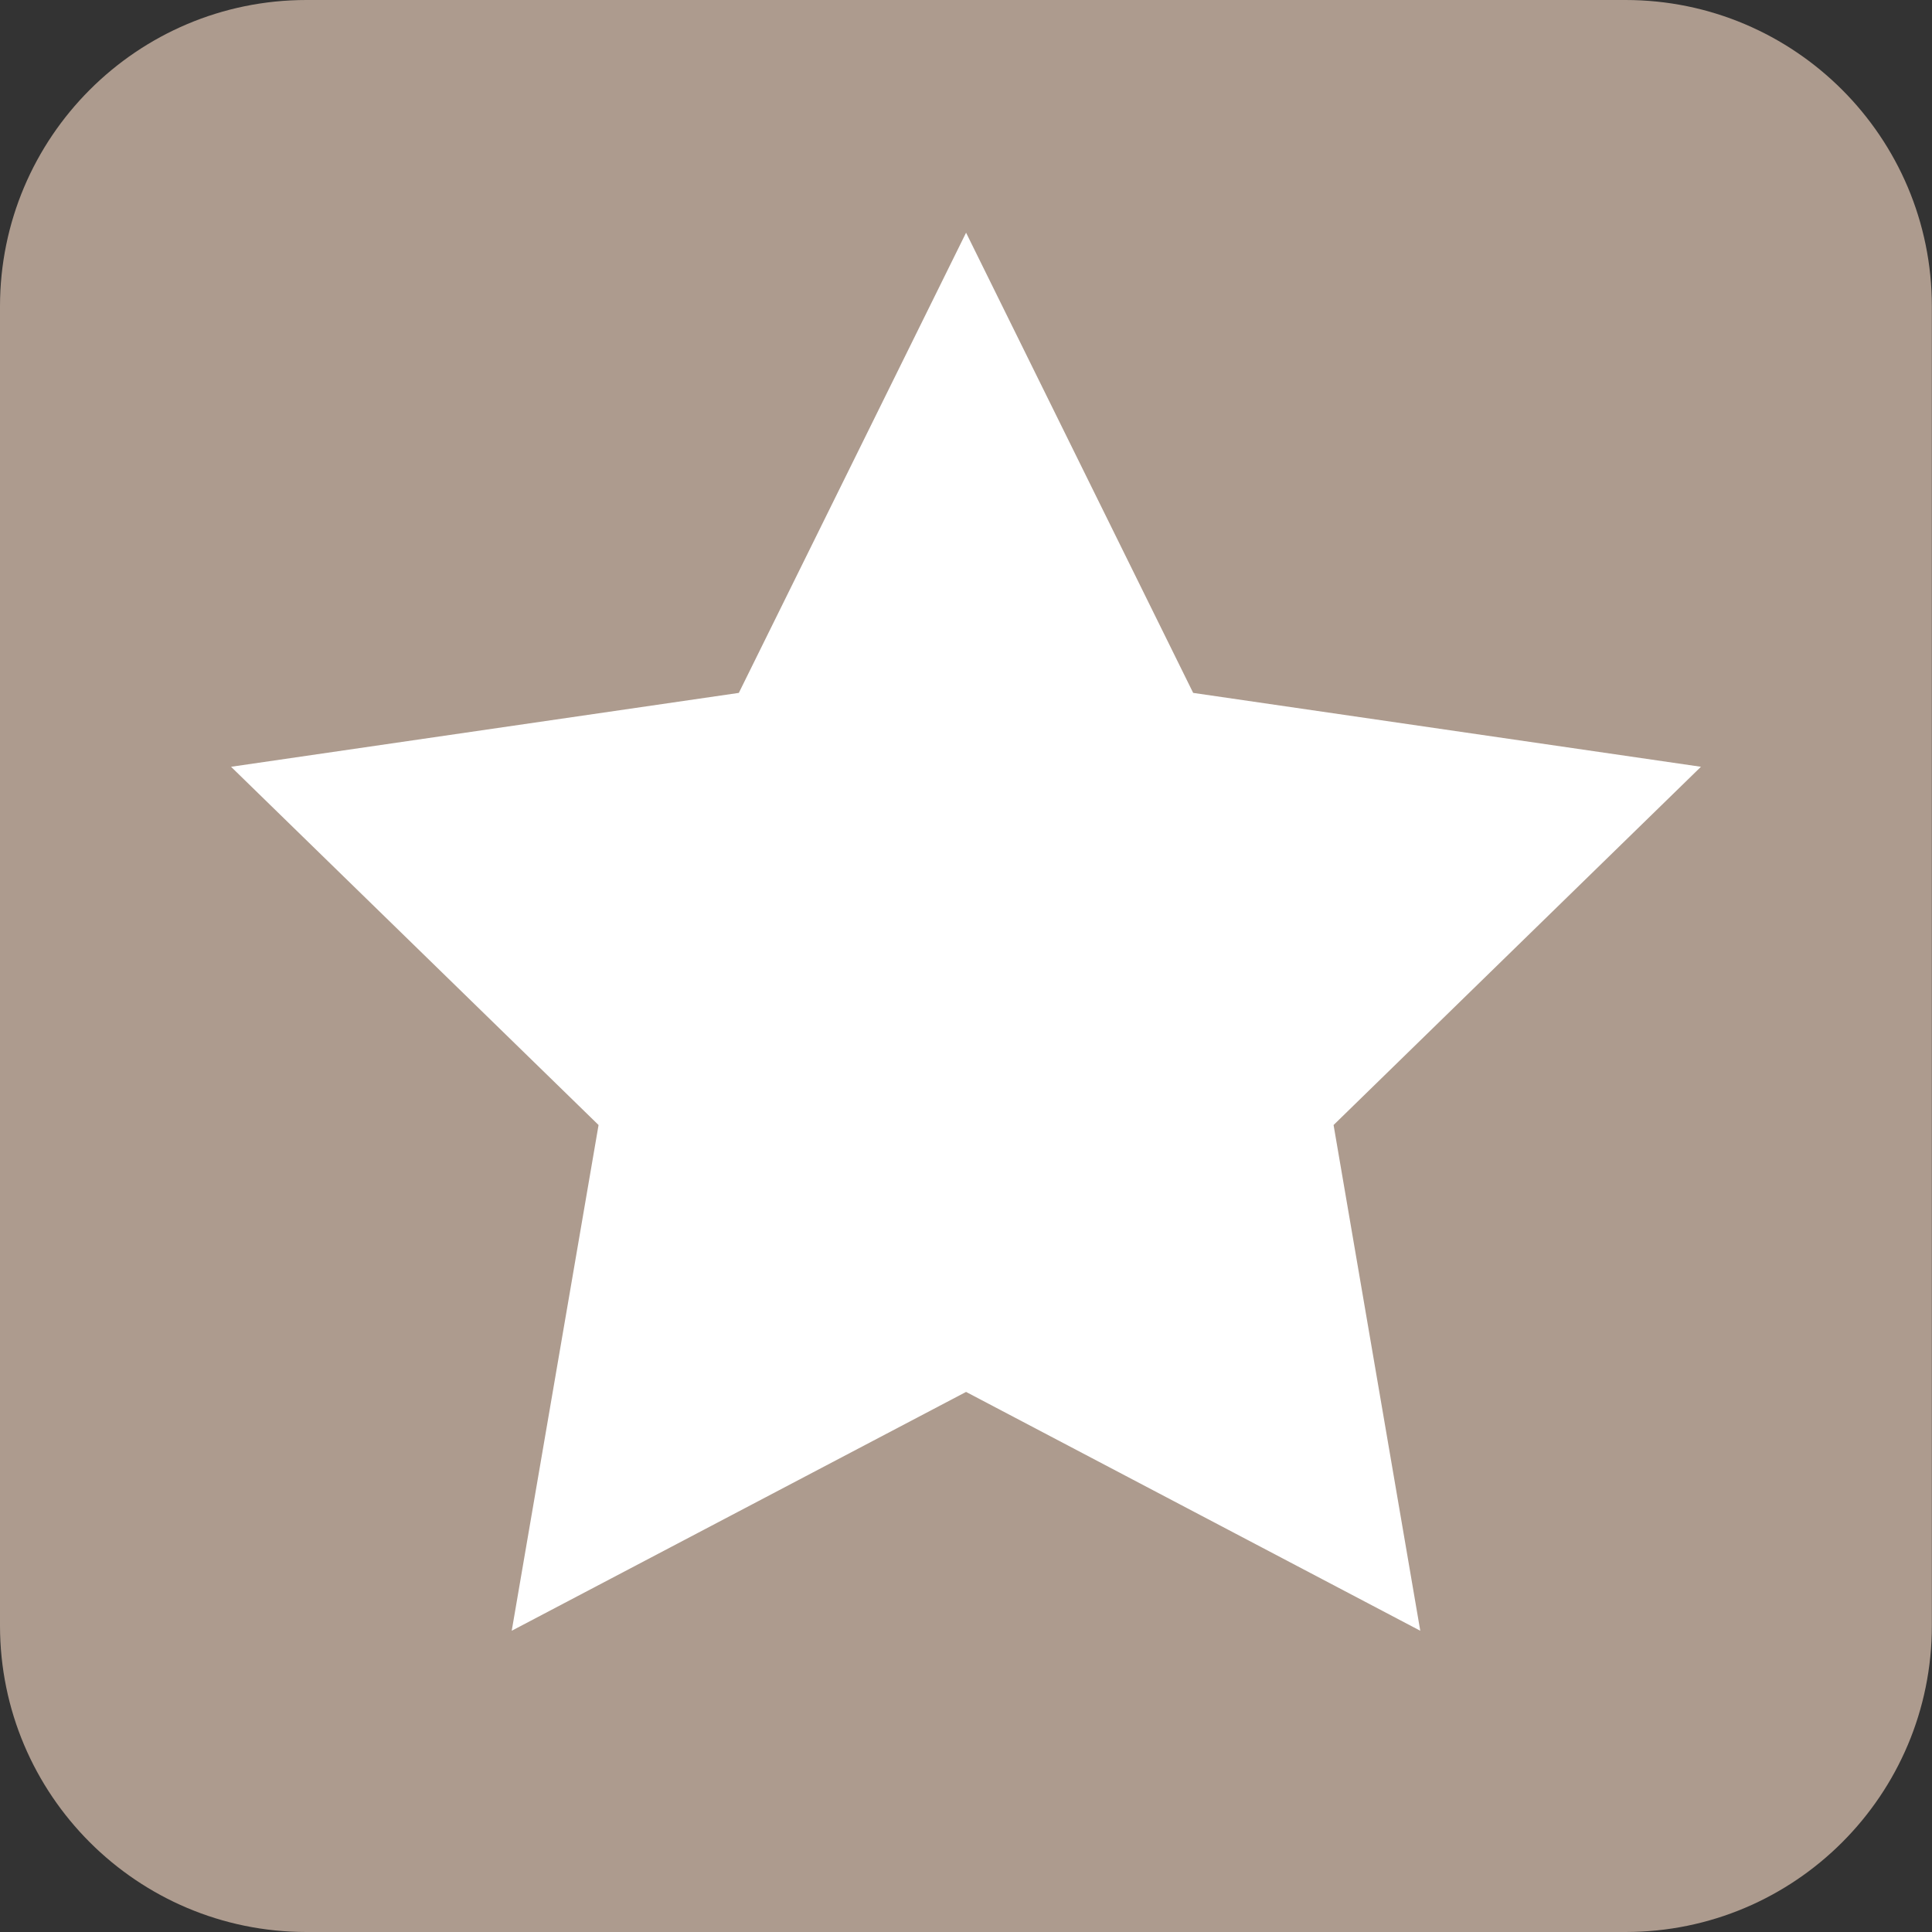
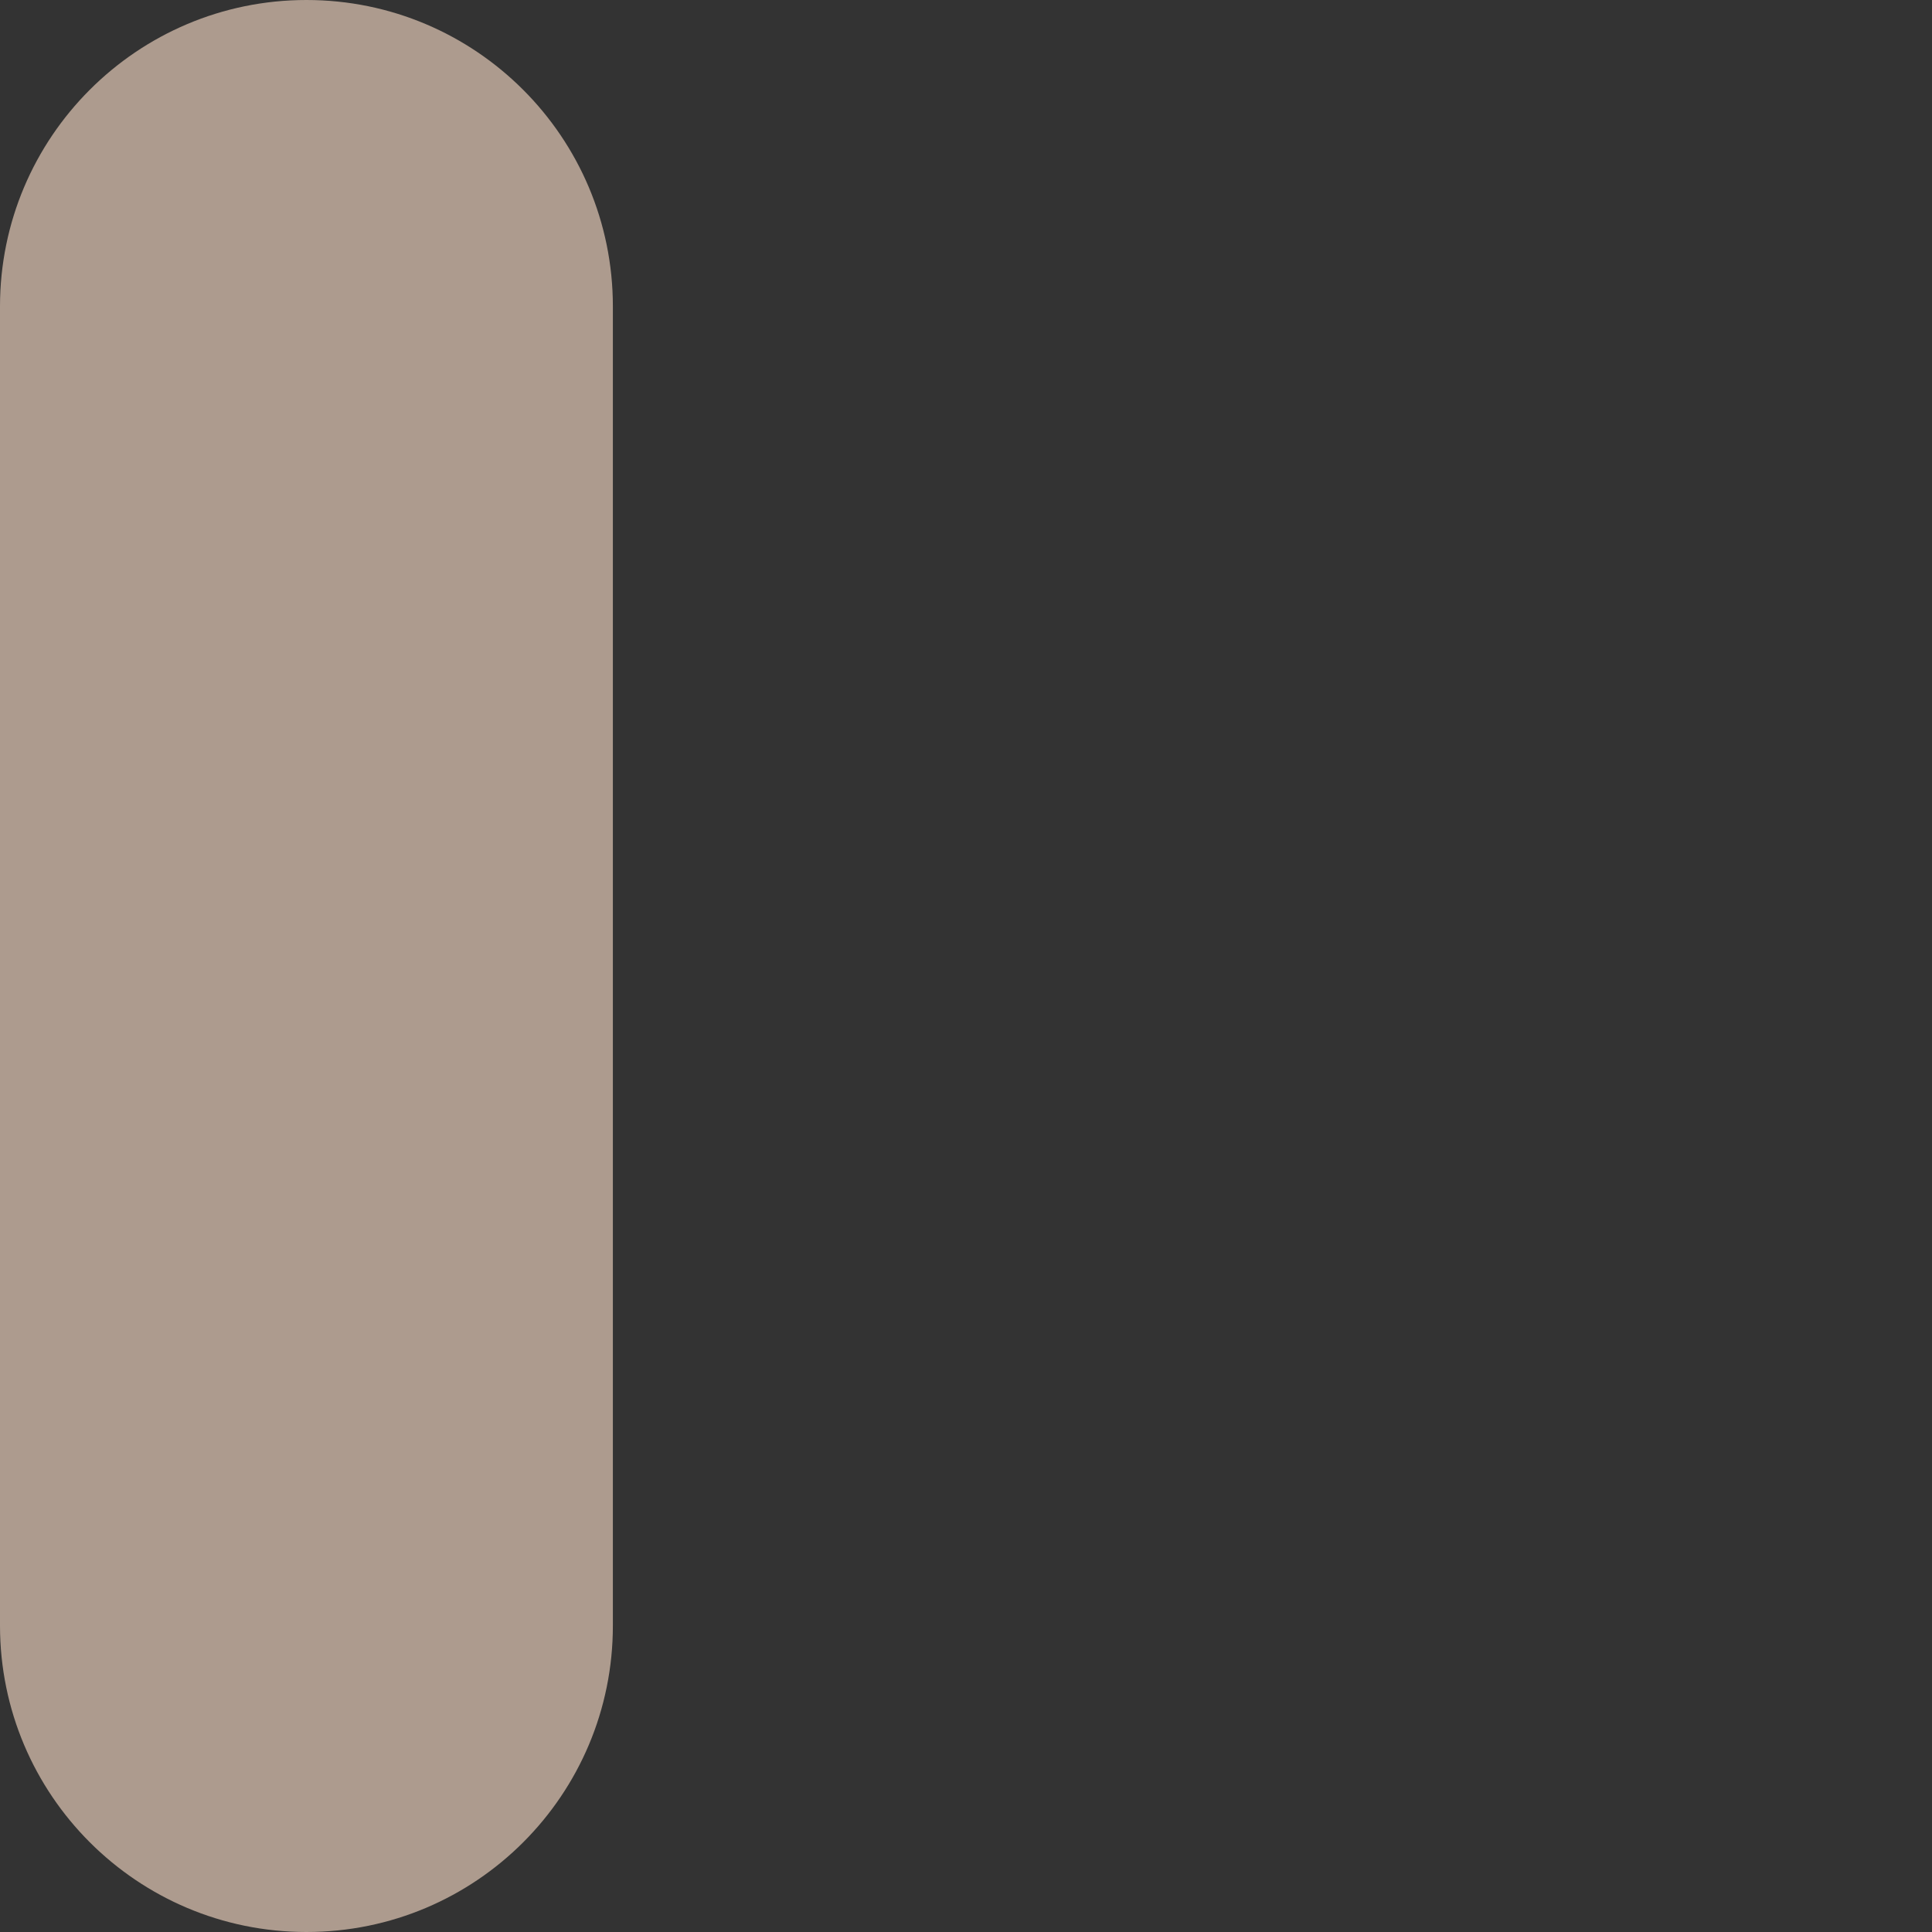
<svg xmlns="http://www.w3.org/2000/svg" version="1.1" id="Ebene_1" x="0" y="0" viewBox="0 0 141.73 141.73" style="enable-background:new 0 0 141.73 141.73" xml:space="preserve">
  <rect x="0" y="0" width="141.73" height="141.73" fill="#333333" stroke="none" />
  <style>.st1,.st2{fill:#ad9b8e;stroke:#fff;stroke-width:5;stroke-miterlimit:10}.st2{fill:none;stroke-width:3}</style>
-   <path d="M119.25 141.73H22.48C10.07 141.73 0 131.67 0 119.25V22.48C0 10.07 10.07 0 22.48 0h96.76c12.42 0 22.48 10.07 22.48 22.48v96.76c.01 12.43-10.05 22.49-22.47 22.49z" style="fill:#ad9b8e" />
-   <path style="fill:#fff" d="m70.87 17.07 16.66 33.76 37.25 5.42-26.95 26.28 6.36 37.1-33.32-17.52-33.33 17.52 6.37-37.1-26.96-26.28 37.25-5.42z" />
+   <path d="M119.25 141.73H22.48C10.07 141.73 0 131.67 0 119.25V22.48C0 10.07 10.07 0 22.48 0c12.42 0 22.48 10.07 22.48 22.48v96.76c.01 12.43-10.05 22.49-22.47 22.49z" style="fill:#ad9b8e" />
</svg>